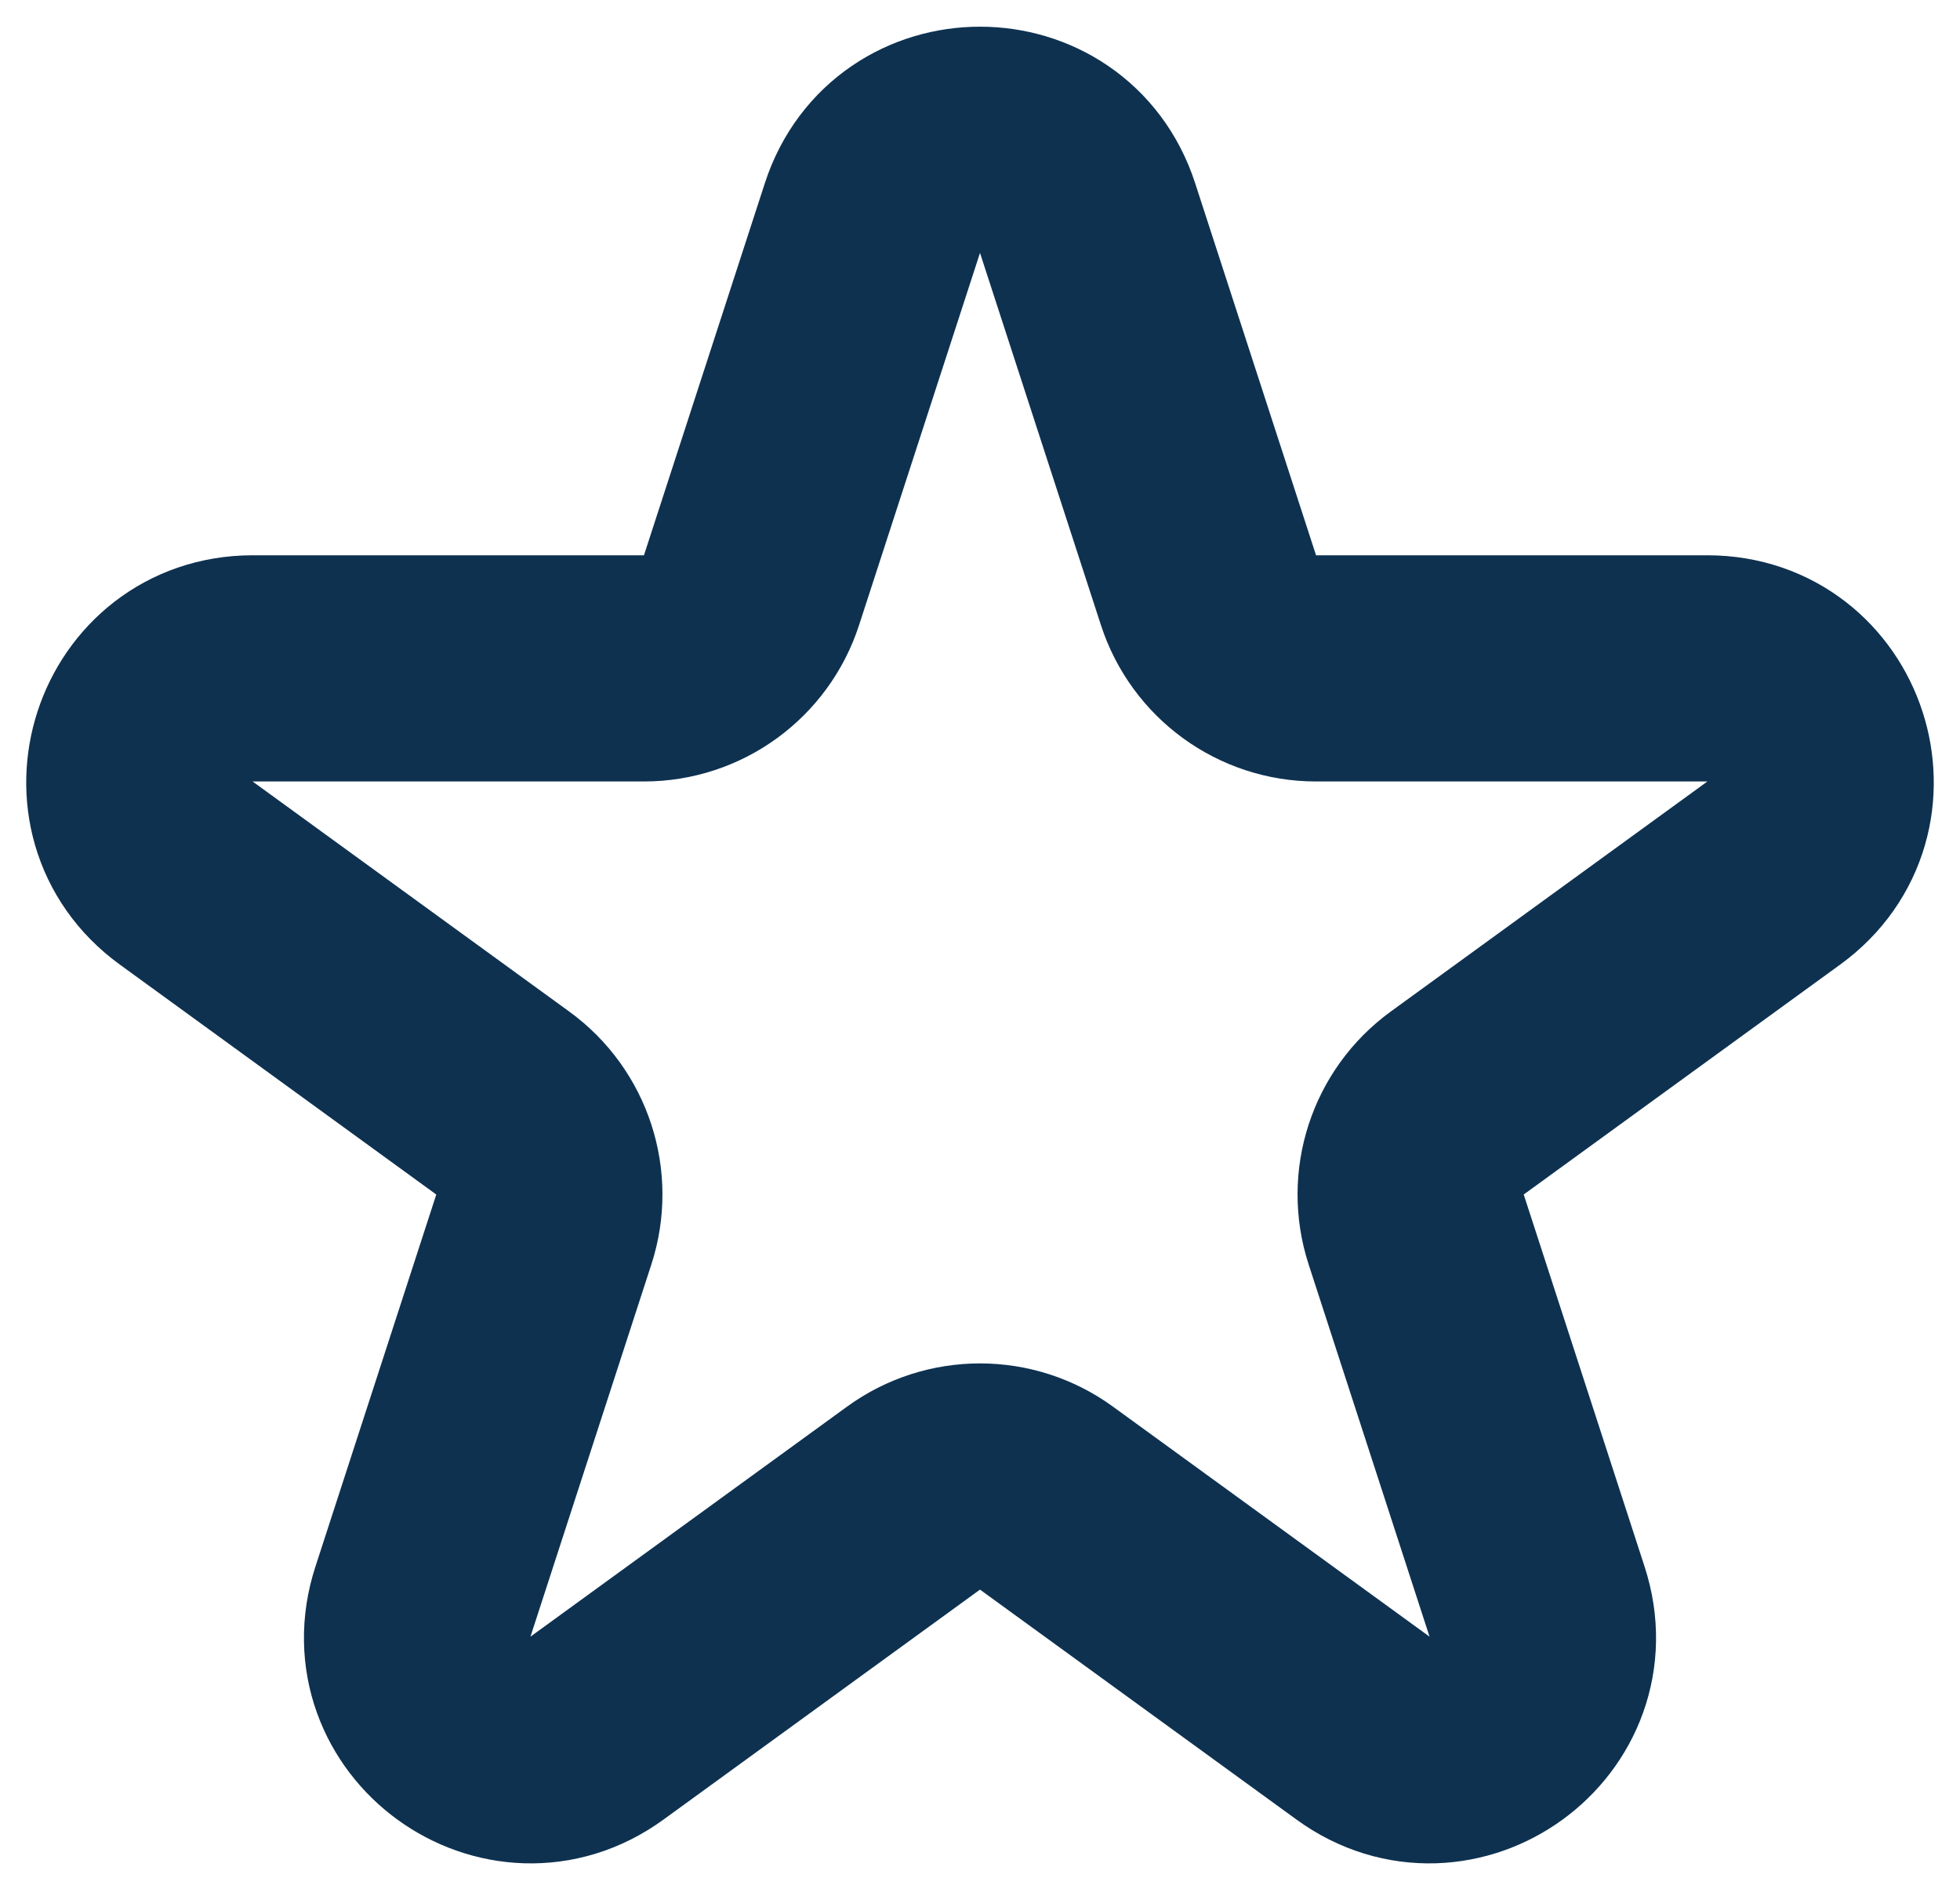
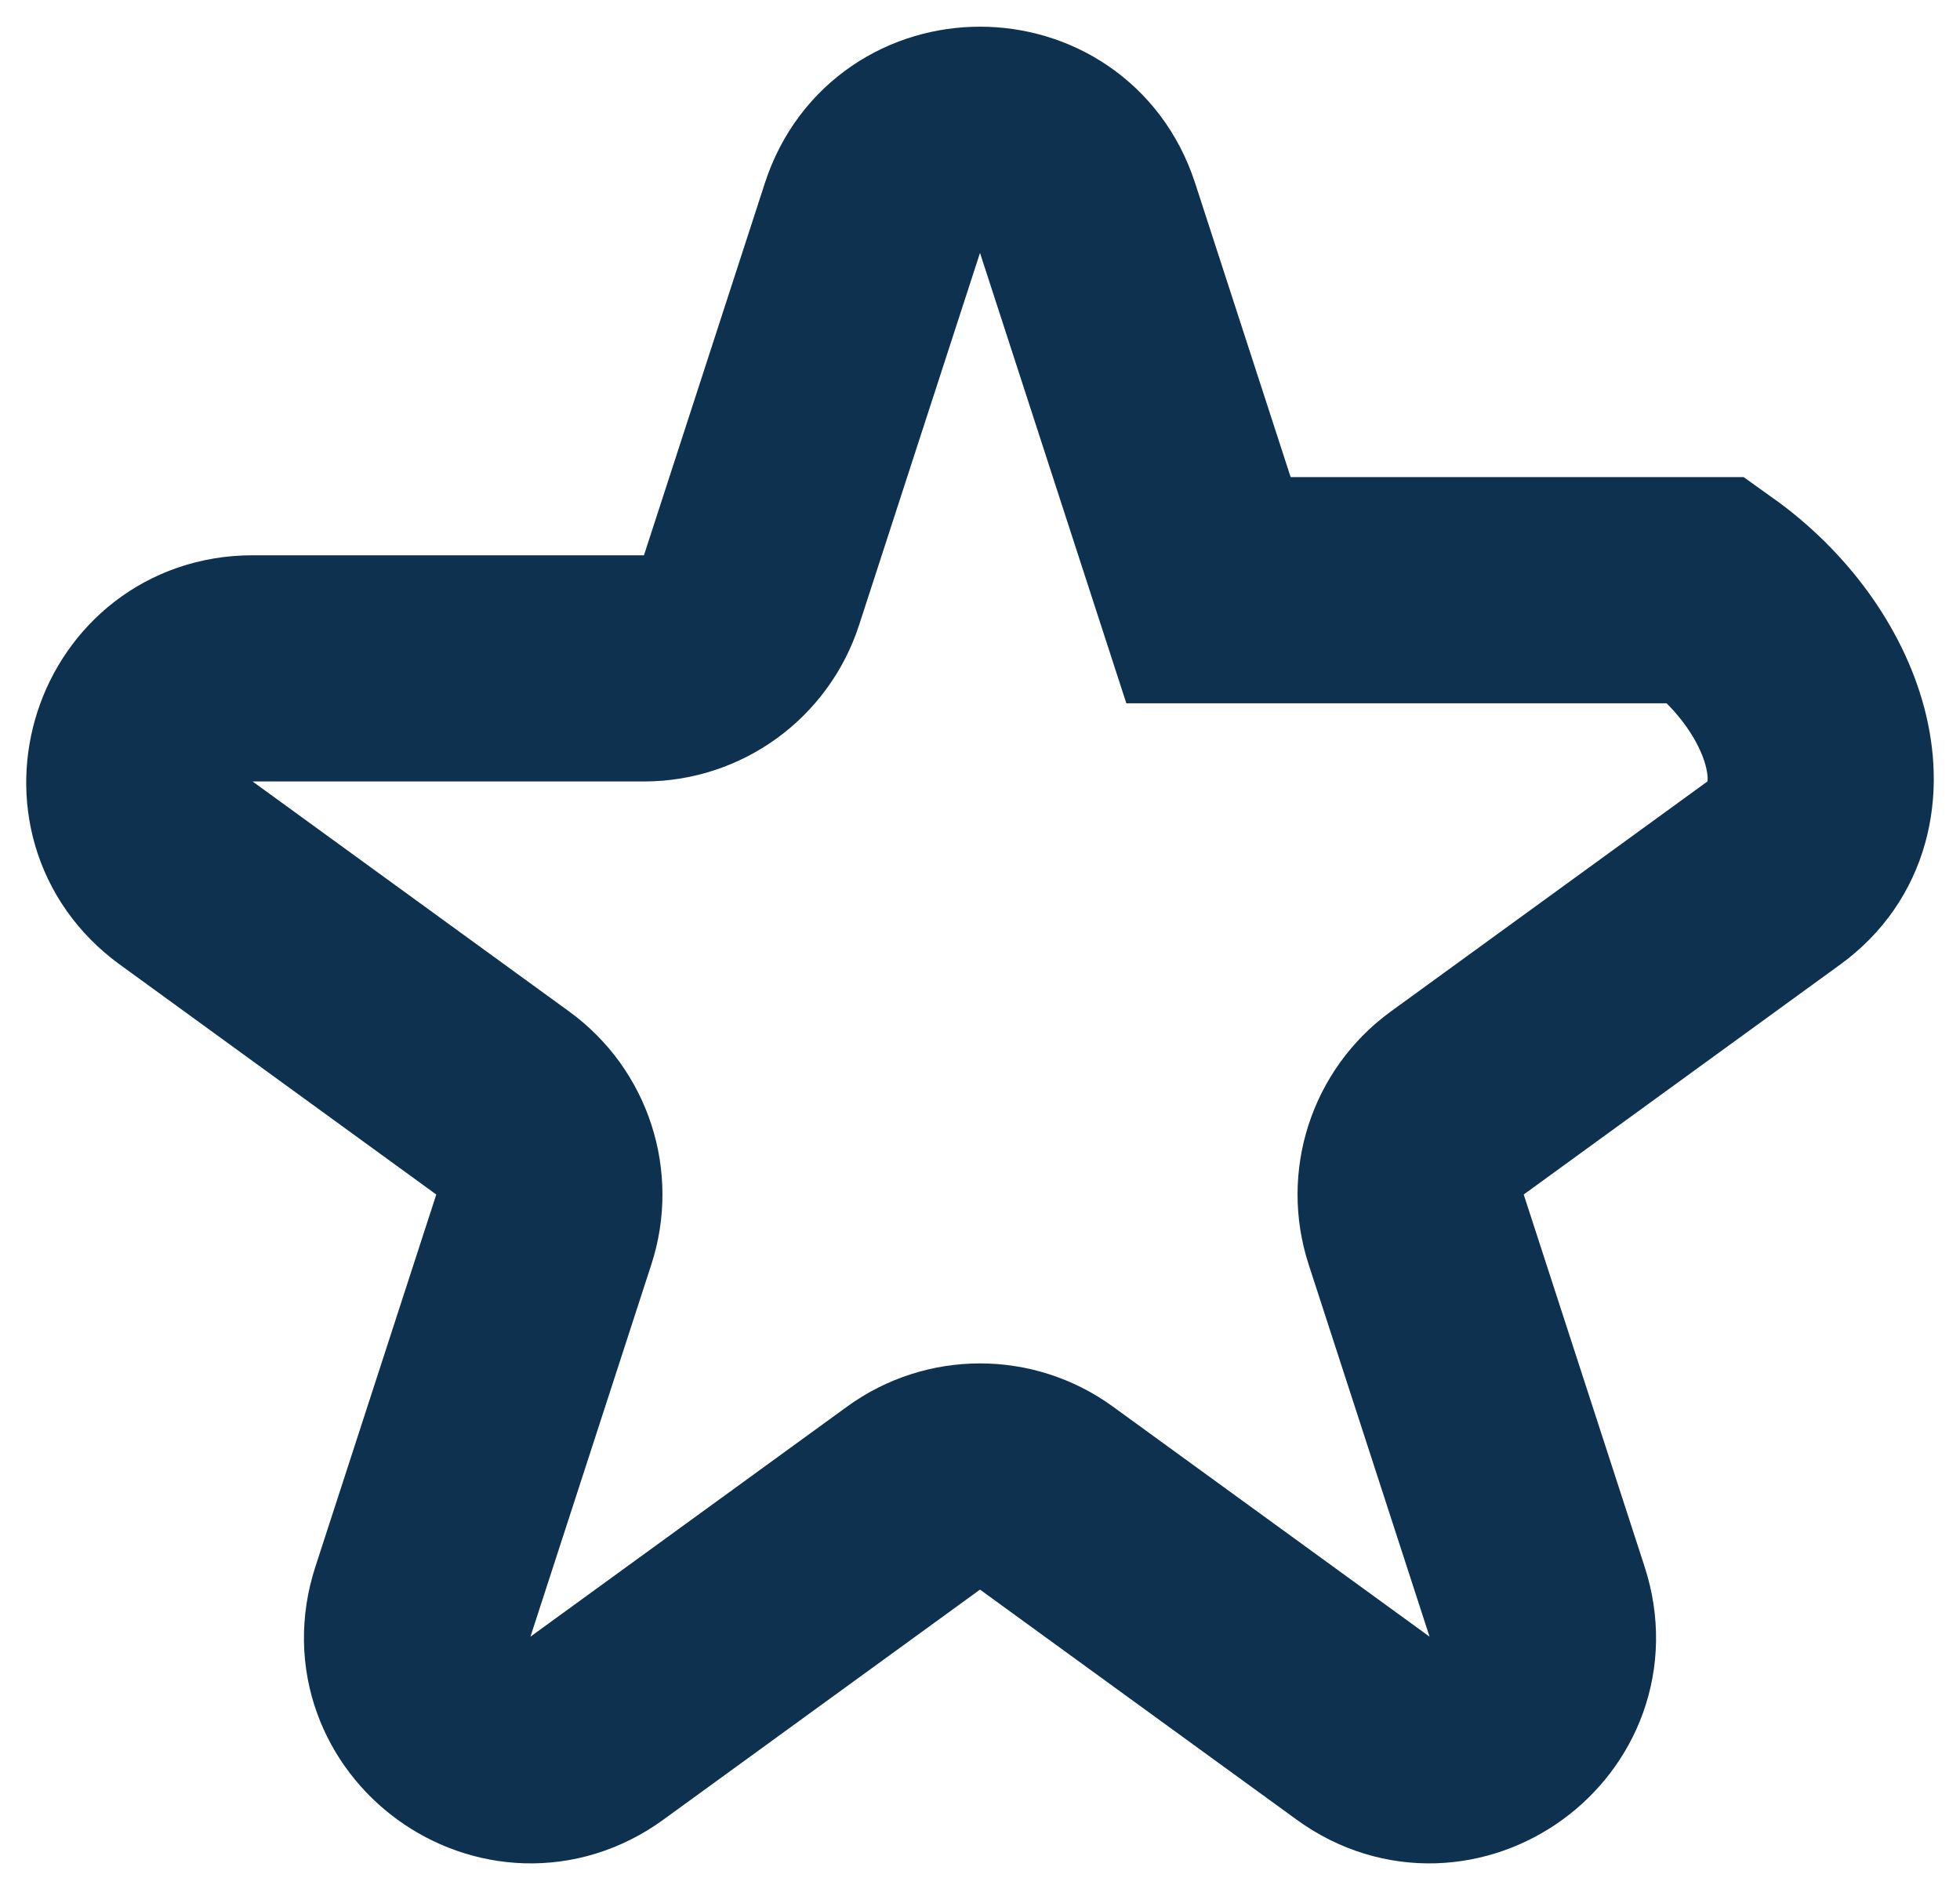
<svg xmlns="http://www.w3.org/2000/svg" width="52" height="50" viewBox="0 0 52 50" fill="none">
-   <path d="M23.147 5.781C24.045 3.017 27.955 3.017 28.853 5.781L32.062 15.656C32.464 16.893 33.615 17.73 34.915 17.73H45.299C48.205 17.73 49.413 21.448 47.062 23.157L38.661 29.26C37.61 30.024 37.17 31.378 37.572 32.614L40.78 42.489C41.678 45.253 38.515 47.552 36.164 45.843L27.763 39.74C26.712 38.976 25.288 38.976 24.237 39.74L15.836 45.843C13.485 47.552 10.322 45.253 11.22 42.489L14.428 32.614C14.83 31.378 14.39 30.024 13.338 29.26L4.938 23.157C2.587 21.448 3.795 17.73 6.701 17.73H17.085C18.385 17.73 19.537 16.893 19.938 15.656L23.147 5.781Z" stroke="#0E3150" stroke-width="6" />
+   <path d="M23.147 5.781C24.045 3.017 27.955 3.017 28.853 5.781L32.062 15.656H45.299C48.205 17.73 49.413 21.448 47.062 23.157L38.661 29.26C37.61 30.024 37.17 31.378 37.572 32.614L40.78 42.489C41.678 45.253 38.515 47.552 36.164 45.843L27.763 39.74C26.712 38.976 25.288 38.976 24.237 39.74L15.836 45.843C13.485 47.552 10.322 45.253 11.22 42.489L14.428 32.614C14.83 31.378 14.39 30.024 13.338 29.26L4.938 23.157C2.587 21.448 3.795 17.73 6.701 17.73H17.085C18.385 17.73 19.537 16.893 19.938 15.656L23.147 5.781Z" stroke="#0E3150" stroke-width="6" />
</svg>